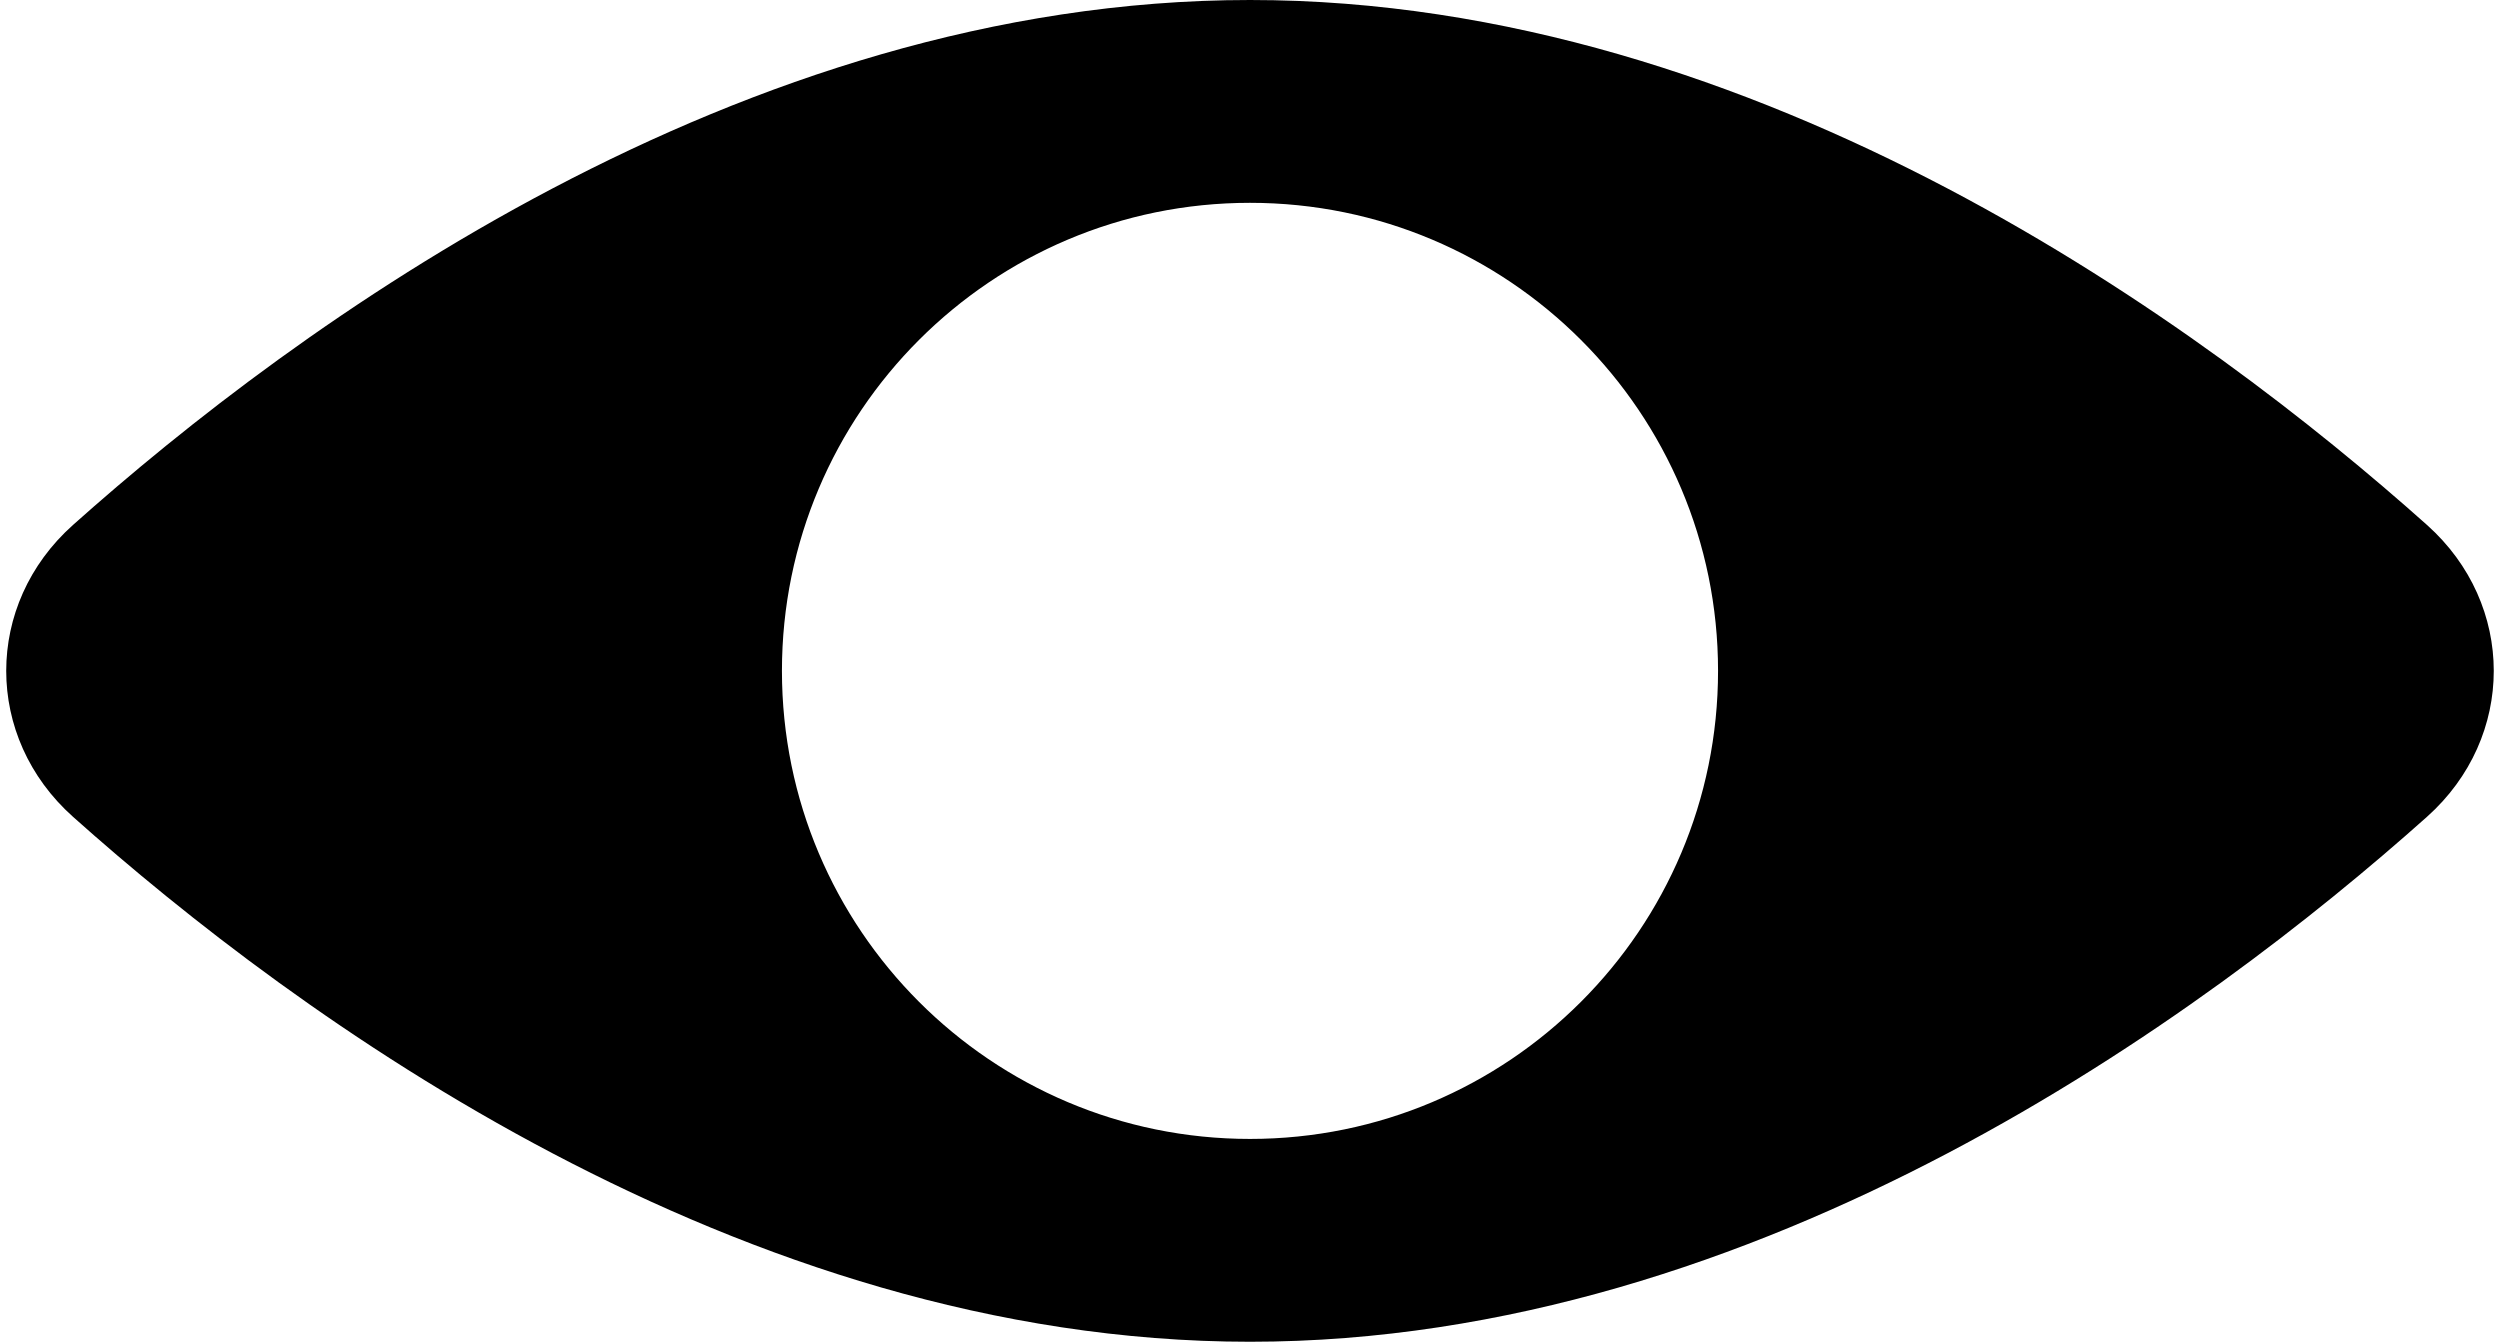
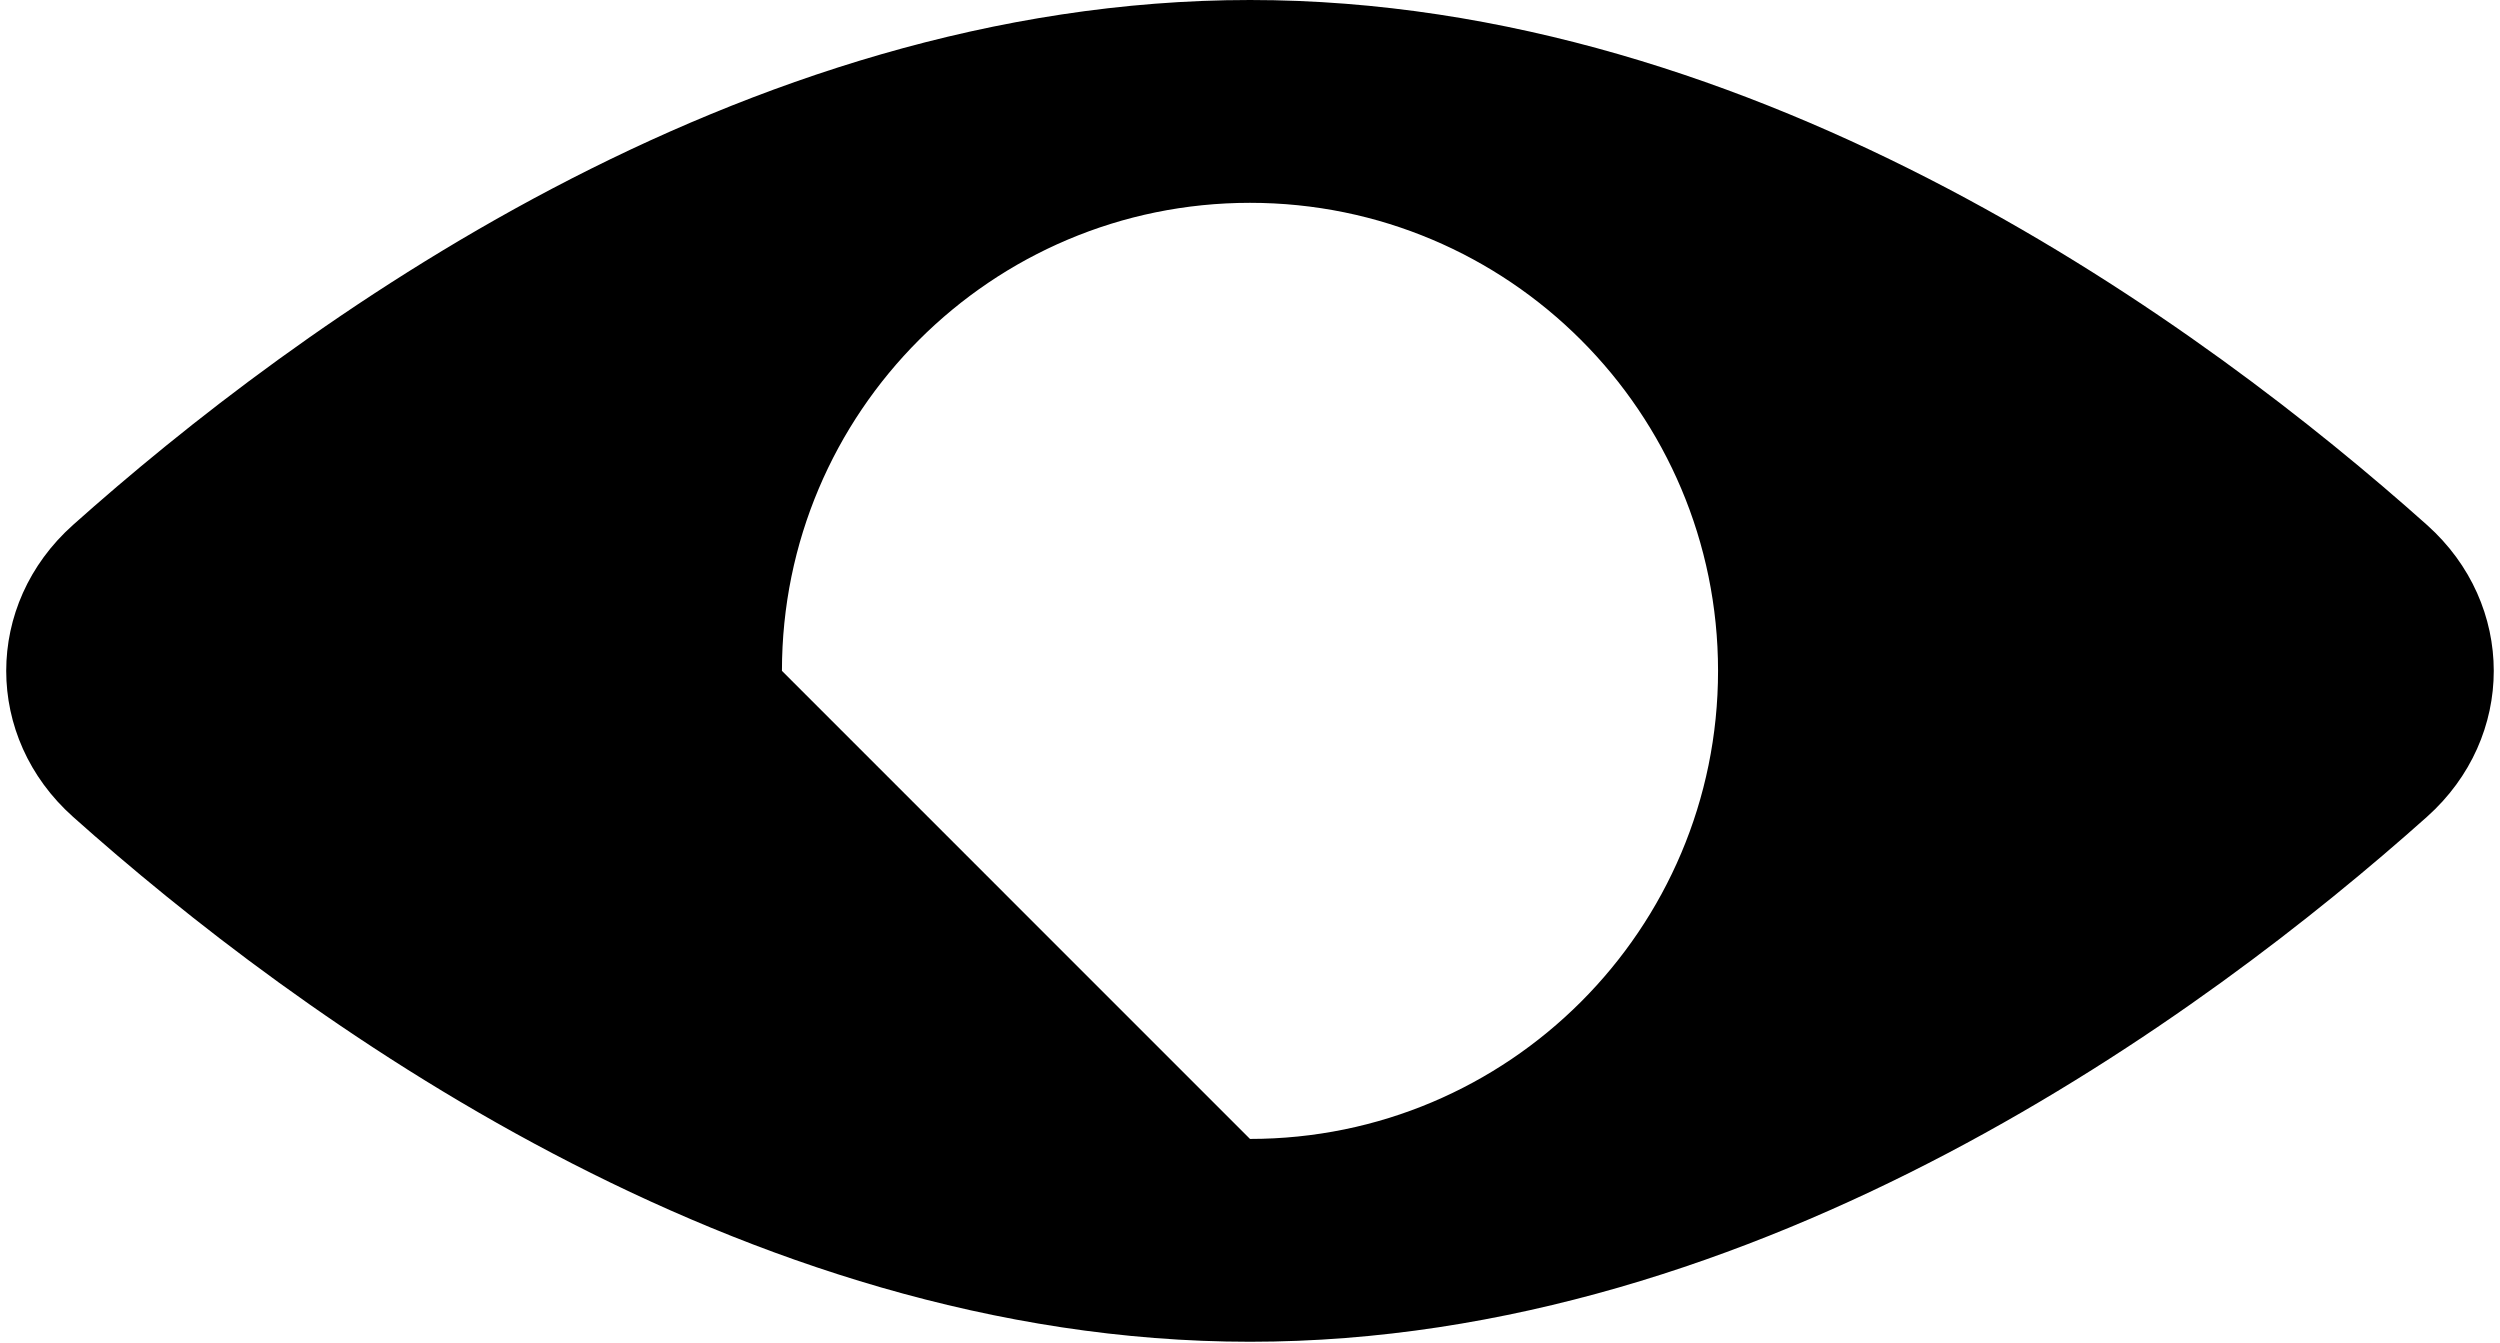
<svg xmlns="http://www.w3.org/2000/svg" width="201" height="108" viewBox="0 0 201 108" fill="none">
-   <path fill-rule="evenodd" clip-rule="evenodd" d="M100.499 107.877C141.647 107.877 177.351 81.54 195.127 65.673C202.289 59.28 202.289 48.597 195.127 42.204C177.351 26.337 141.647 0 100.499 0C59.352 0 23.648 26.337 5.872 42.204C-1.291 48.597 -1.291 59.28 5.872 65.673C23.648 81.54 59.352 107.877 100.499 107.877ZM100.499 91.57C121.283 91.57 138.131 74.722 138.131 53.938C138.131 33.155 121.283 16.307 100.499 16.307C79.716 16.307 62.868 33.155 62.868 53.938C62.868 74.722 79.716 91.57 100.499 91.57Z" fill="black" />
+   <path fill-rule="evenodd" clip-rule="evenodd" d="M100.499 107.877C141.647 107.877 177.351 81.54 195.127 65.673C202.289 59.28 202.289 48.597 195.127 42.204C177.351 26.337 141.647 0 100.499 0C59.352 0 23.648 26.337 5.872 42.204C-1.291 48.597 -1.291 59.28 5.872 65.673C23.648 81.54 59.352 107.877 100.499 107.877ZM100.499 91.57C121.283 91.57 138.131 74.722 138.131 53.938C138.131 33.155 121.283 16.307 100.499 16.307C79.716 16.307 62.868 33.155 62.868 53.938Z" fill="black" />
</svg>